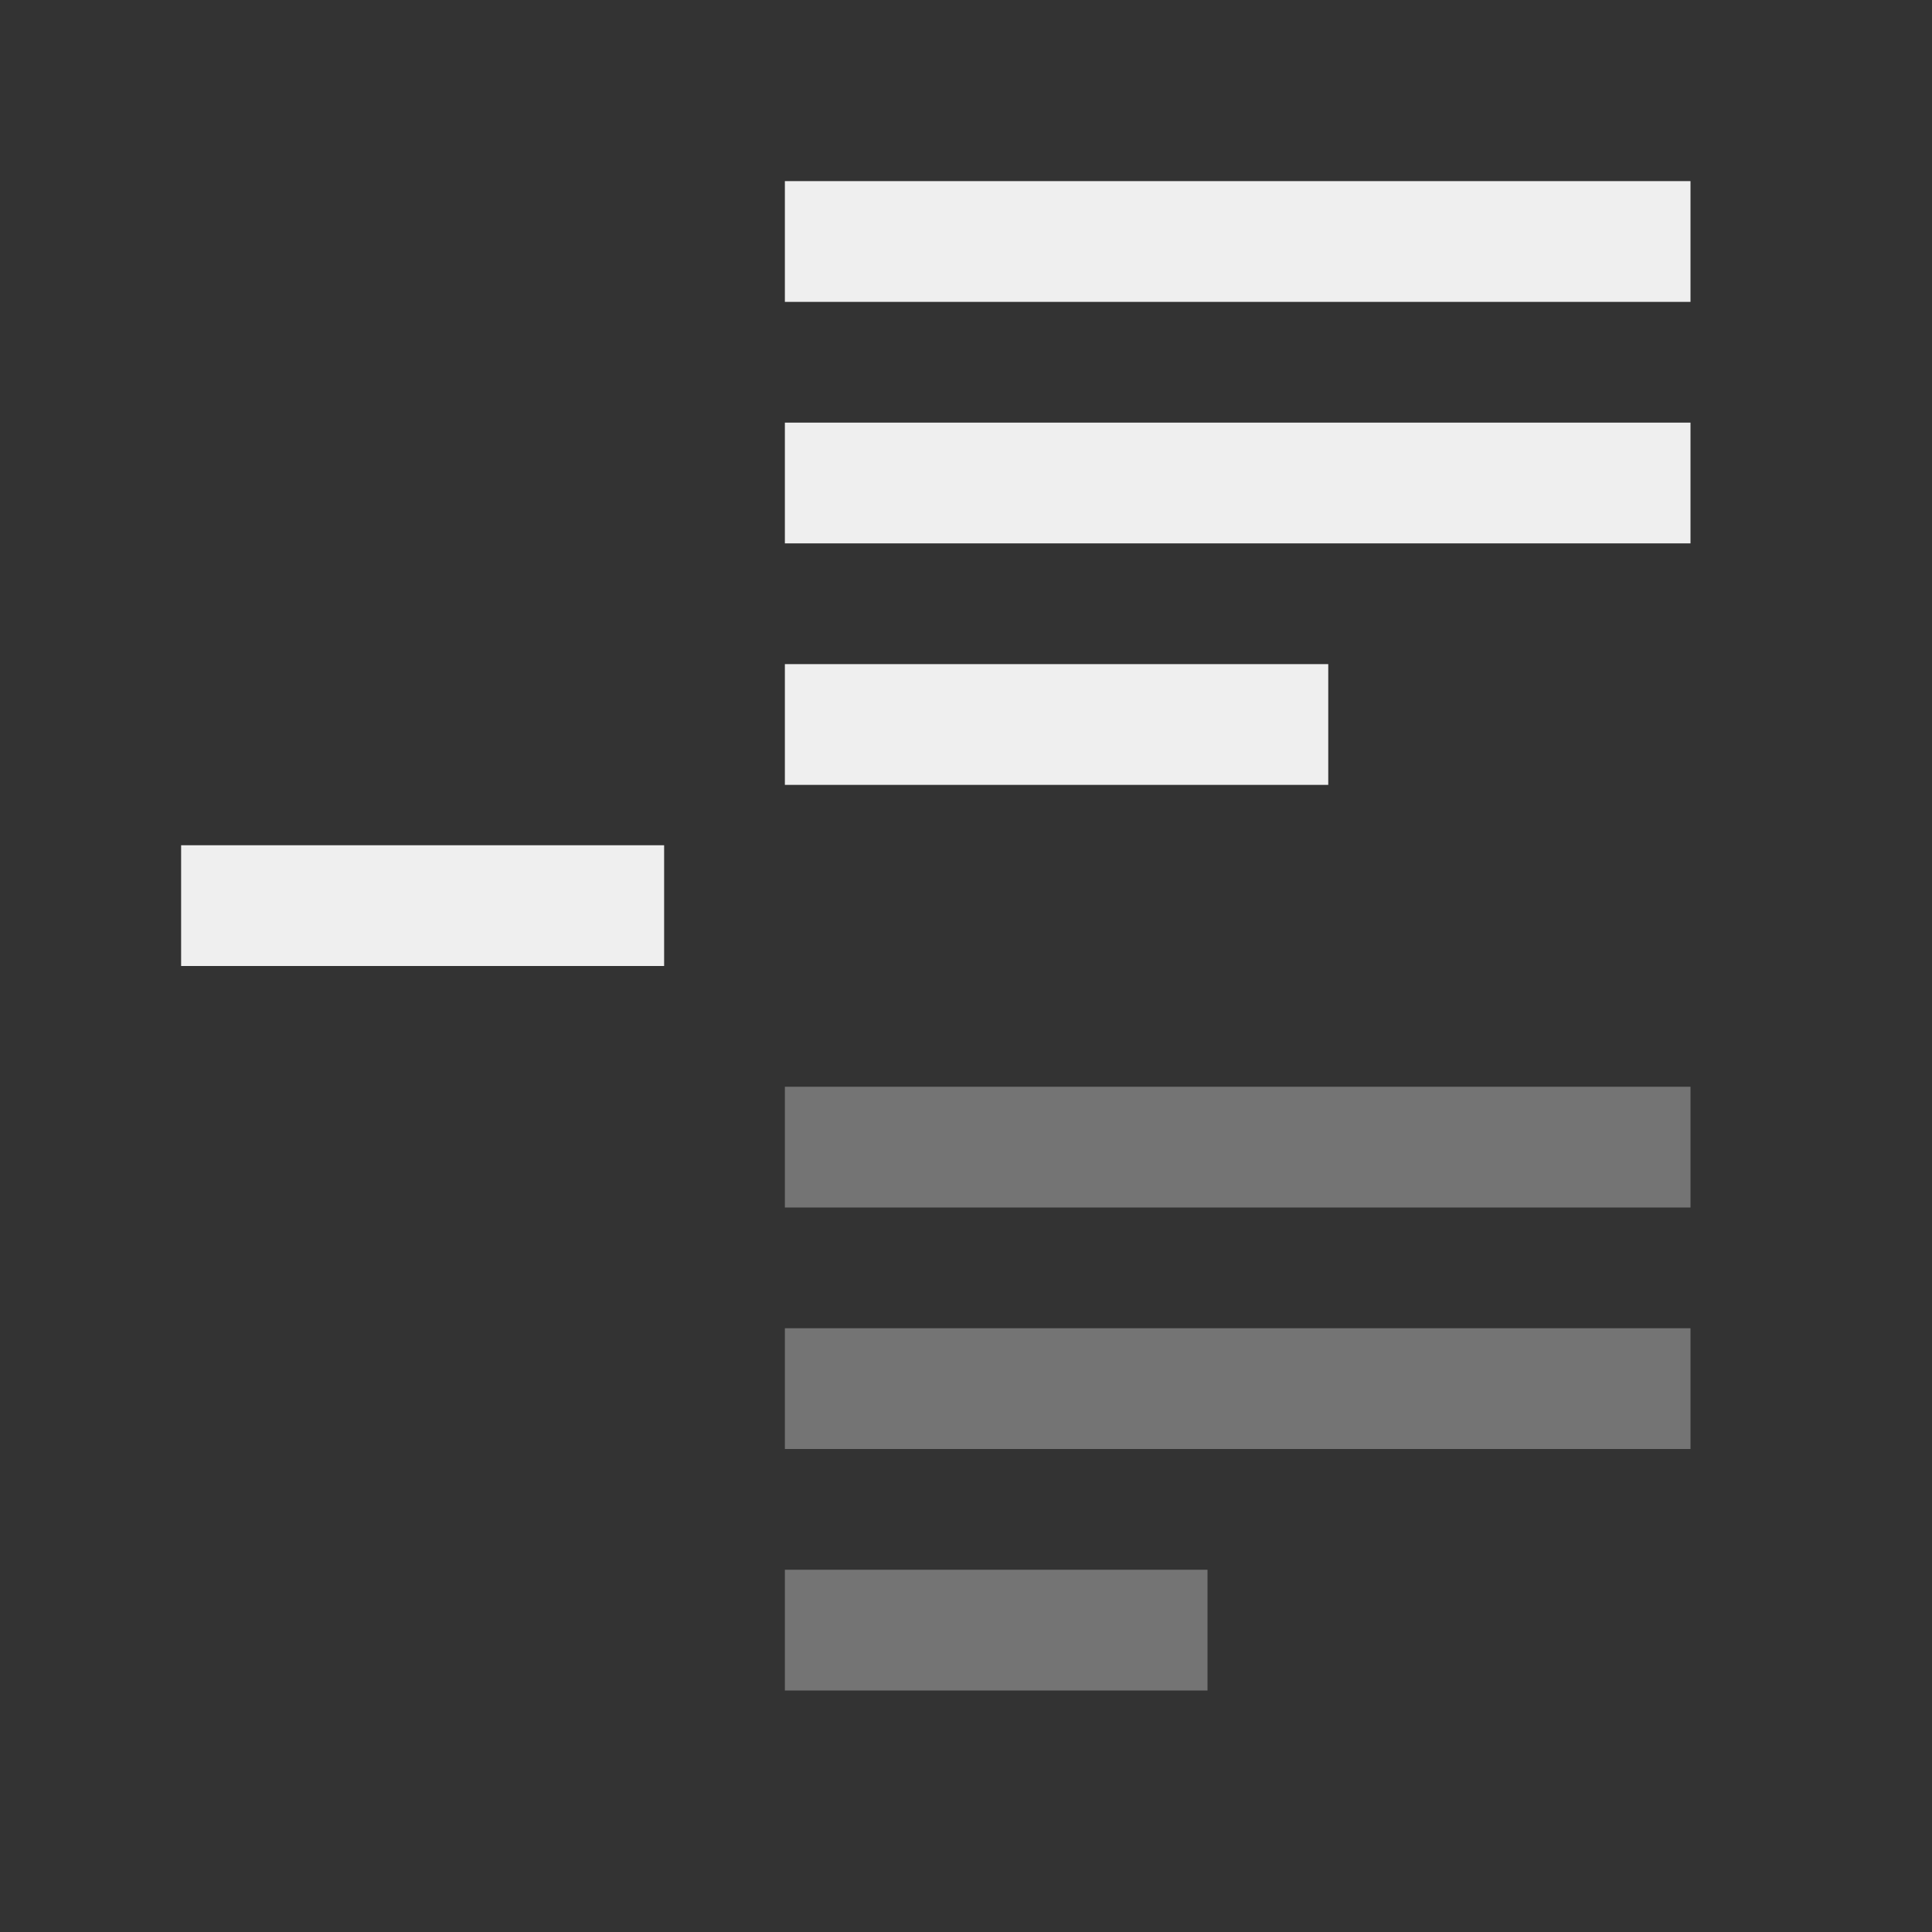
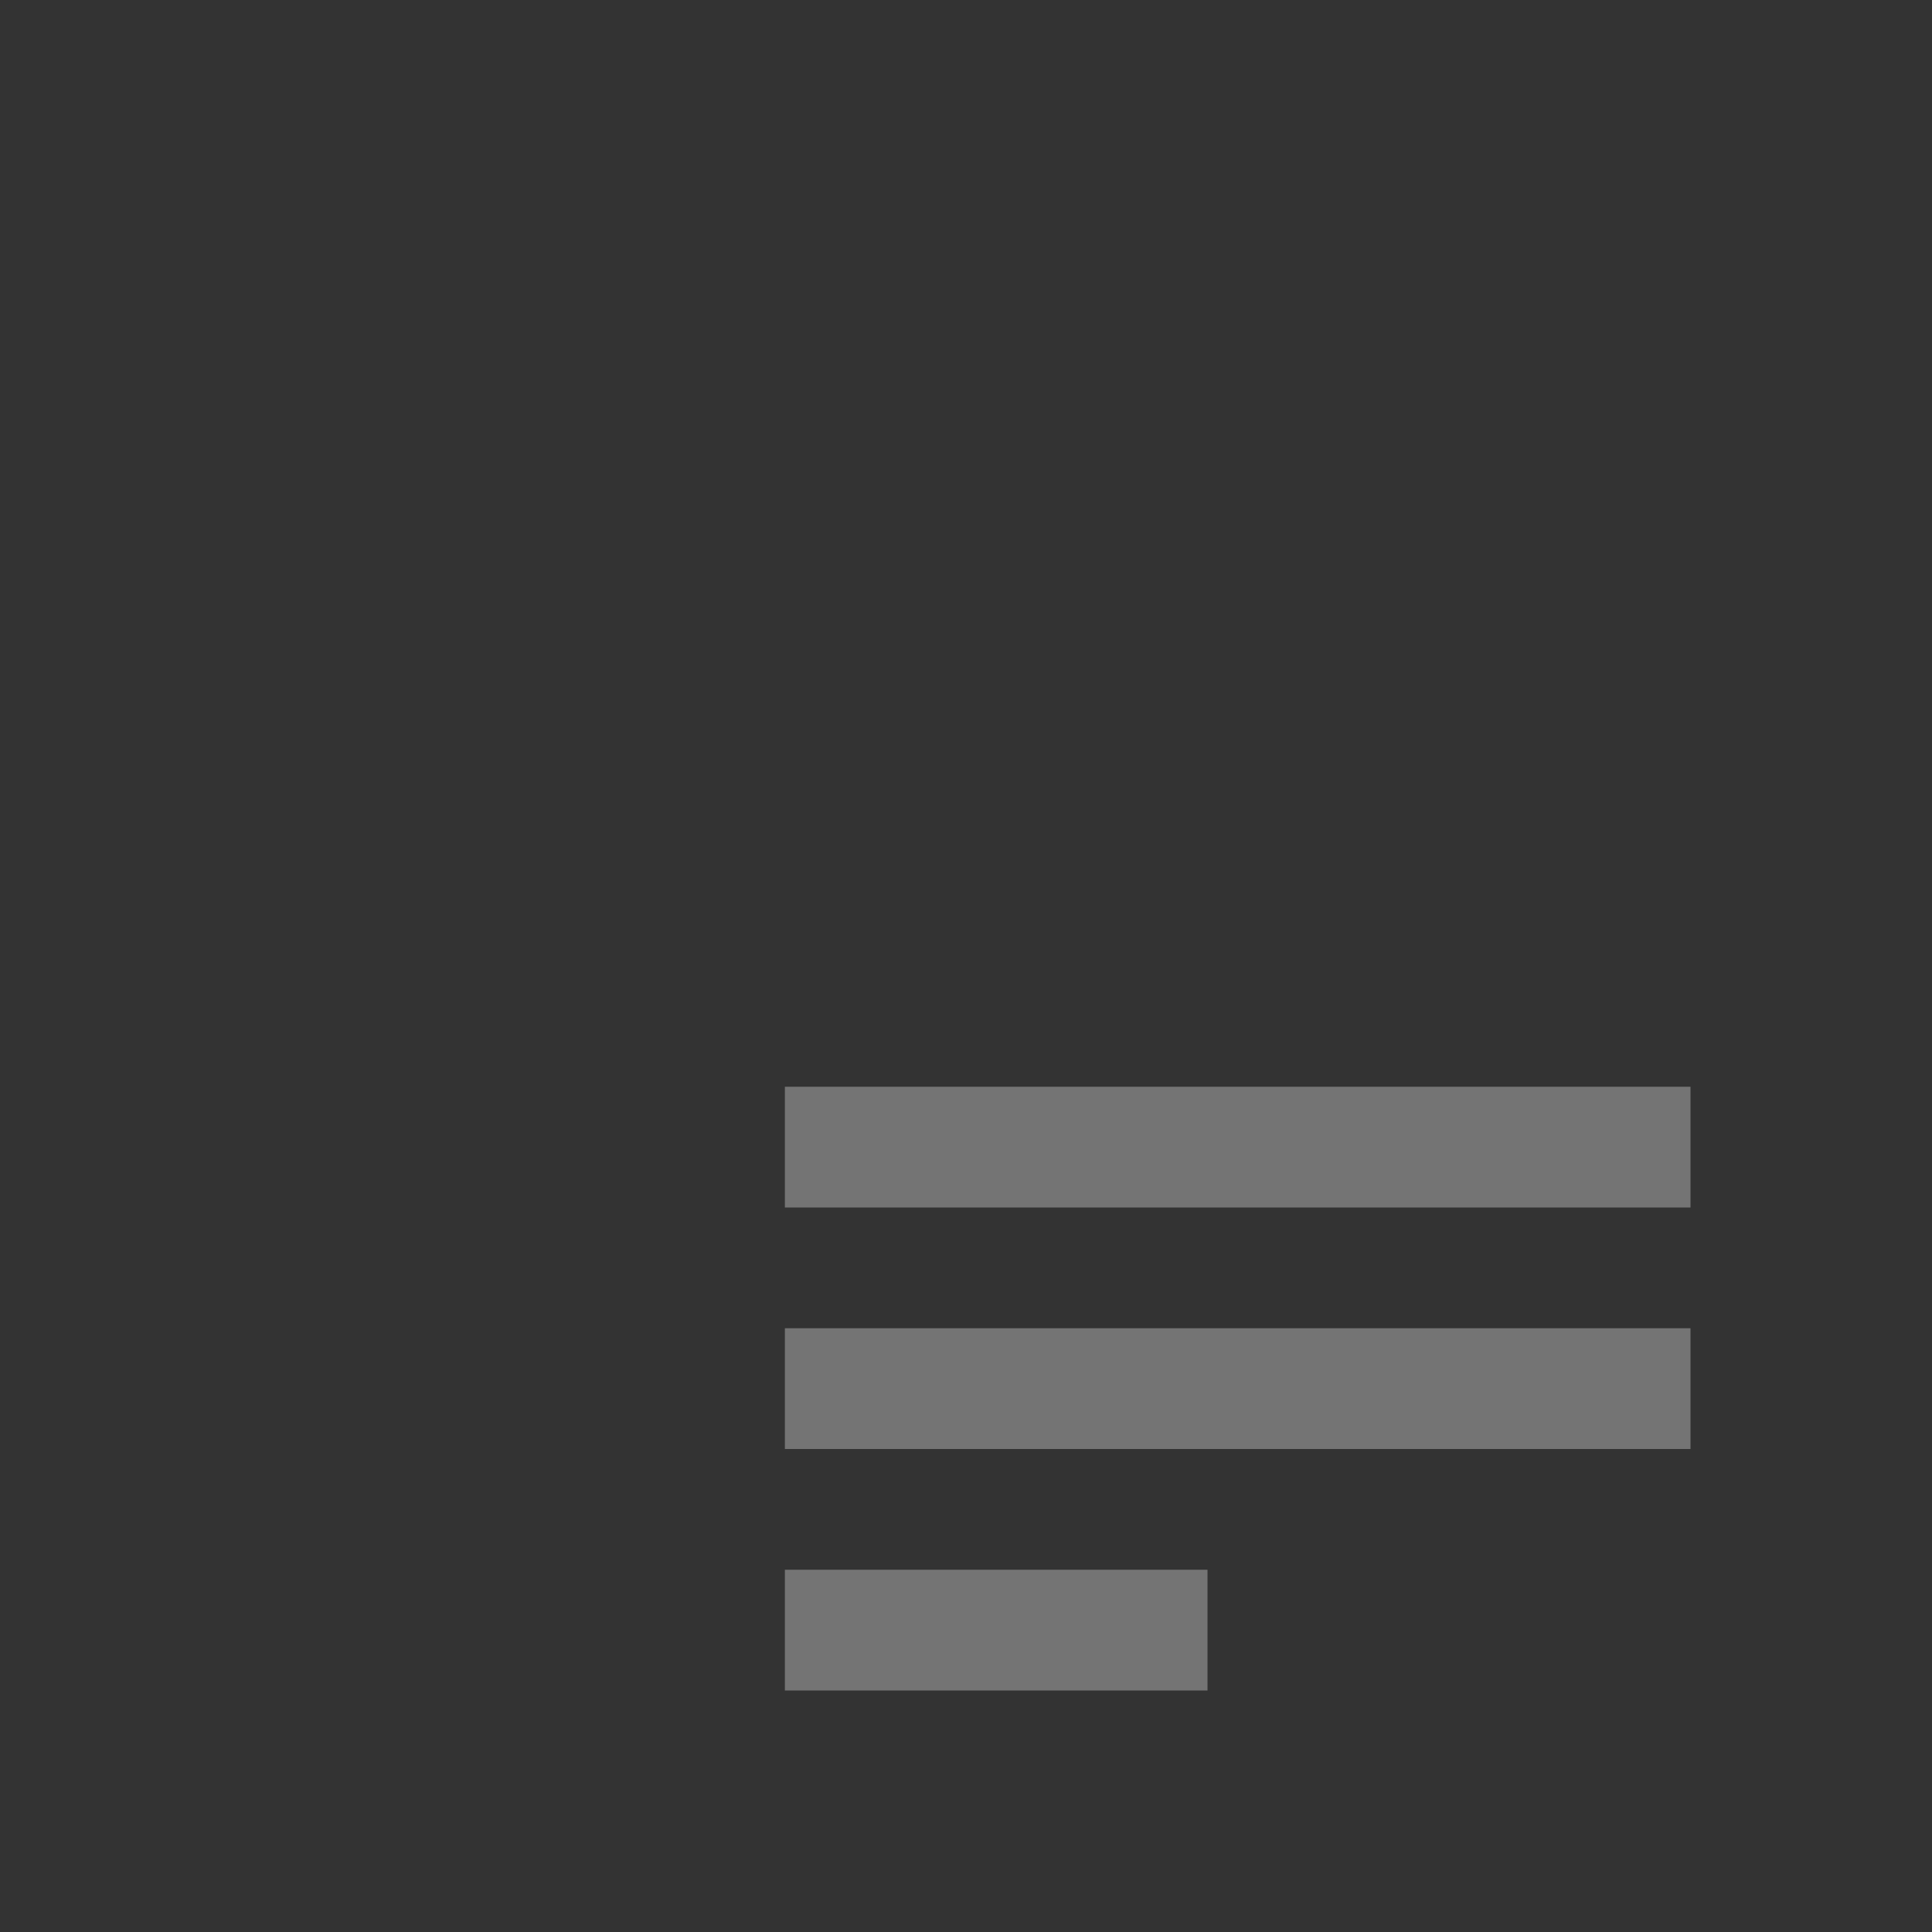
<svg xmlns="http://www.w3.org/2000/svg" viewBox="0 0 32 32">
  <rect x="0" y="0" width="32" height="32" fill="#333333" stroke="none" />
  <g fill="#efefef">
-     <path d="m13 3v2h15v-2zm0 4v2h15v-2zm0 4v2h9v-2zm-10 3v2h8v-2z" />
    <path d="m13 18v2h15v-2zm0 4v2h15v-2zm0 4v2h7v-2z" opacity=".35" />
  </g>
</svg>